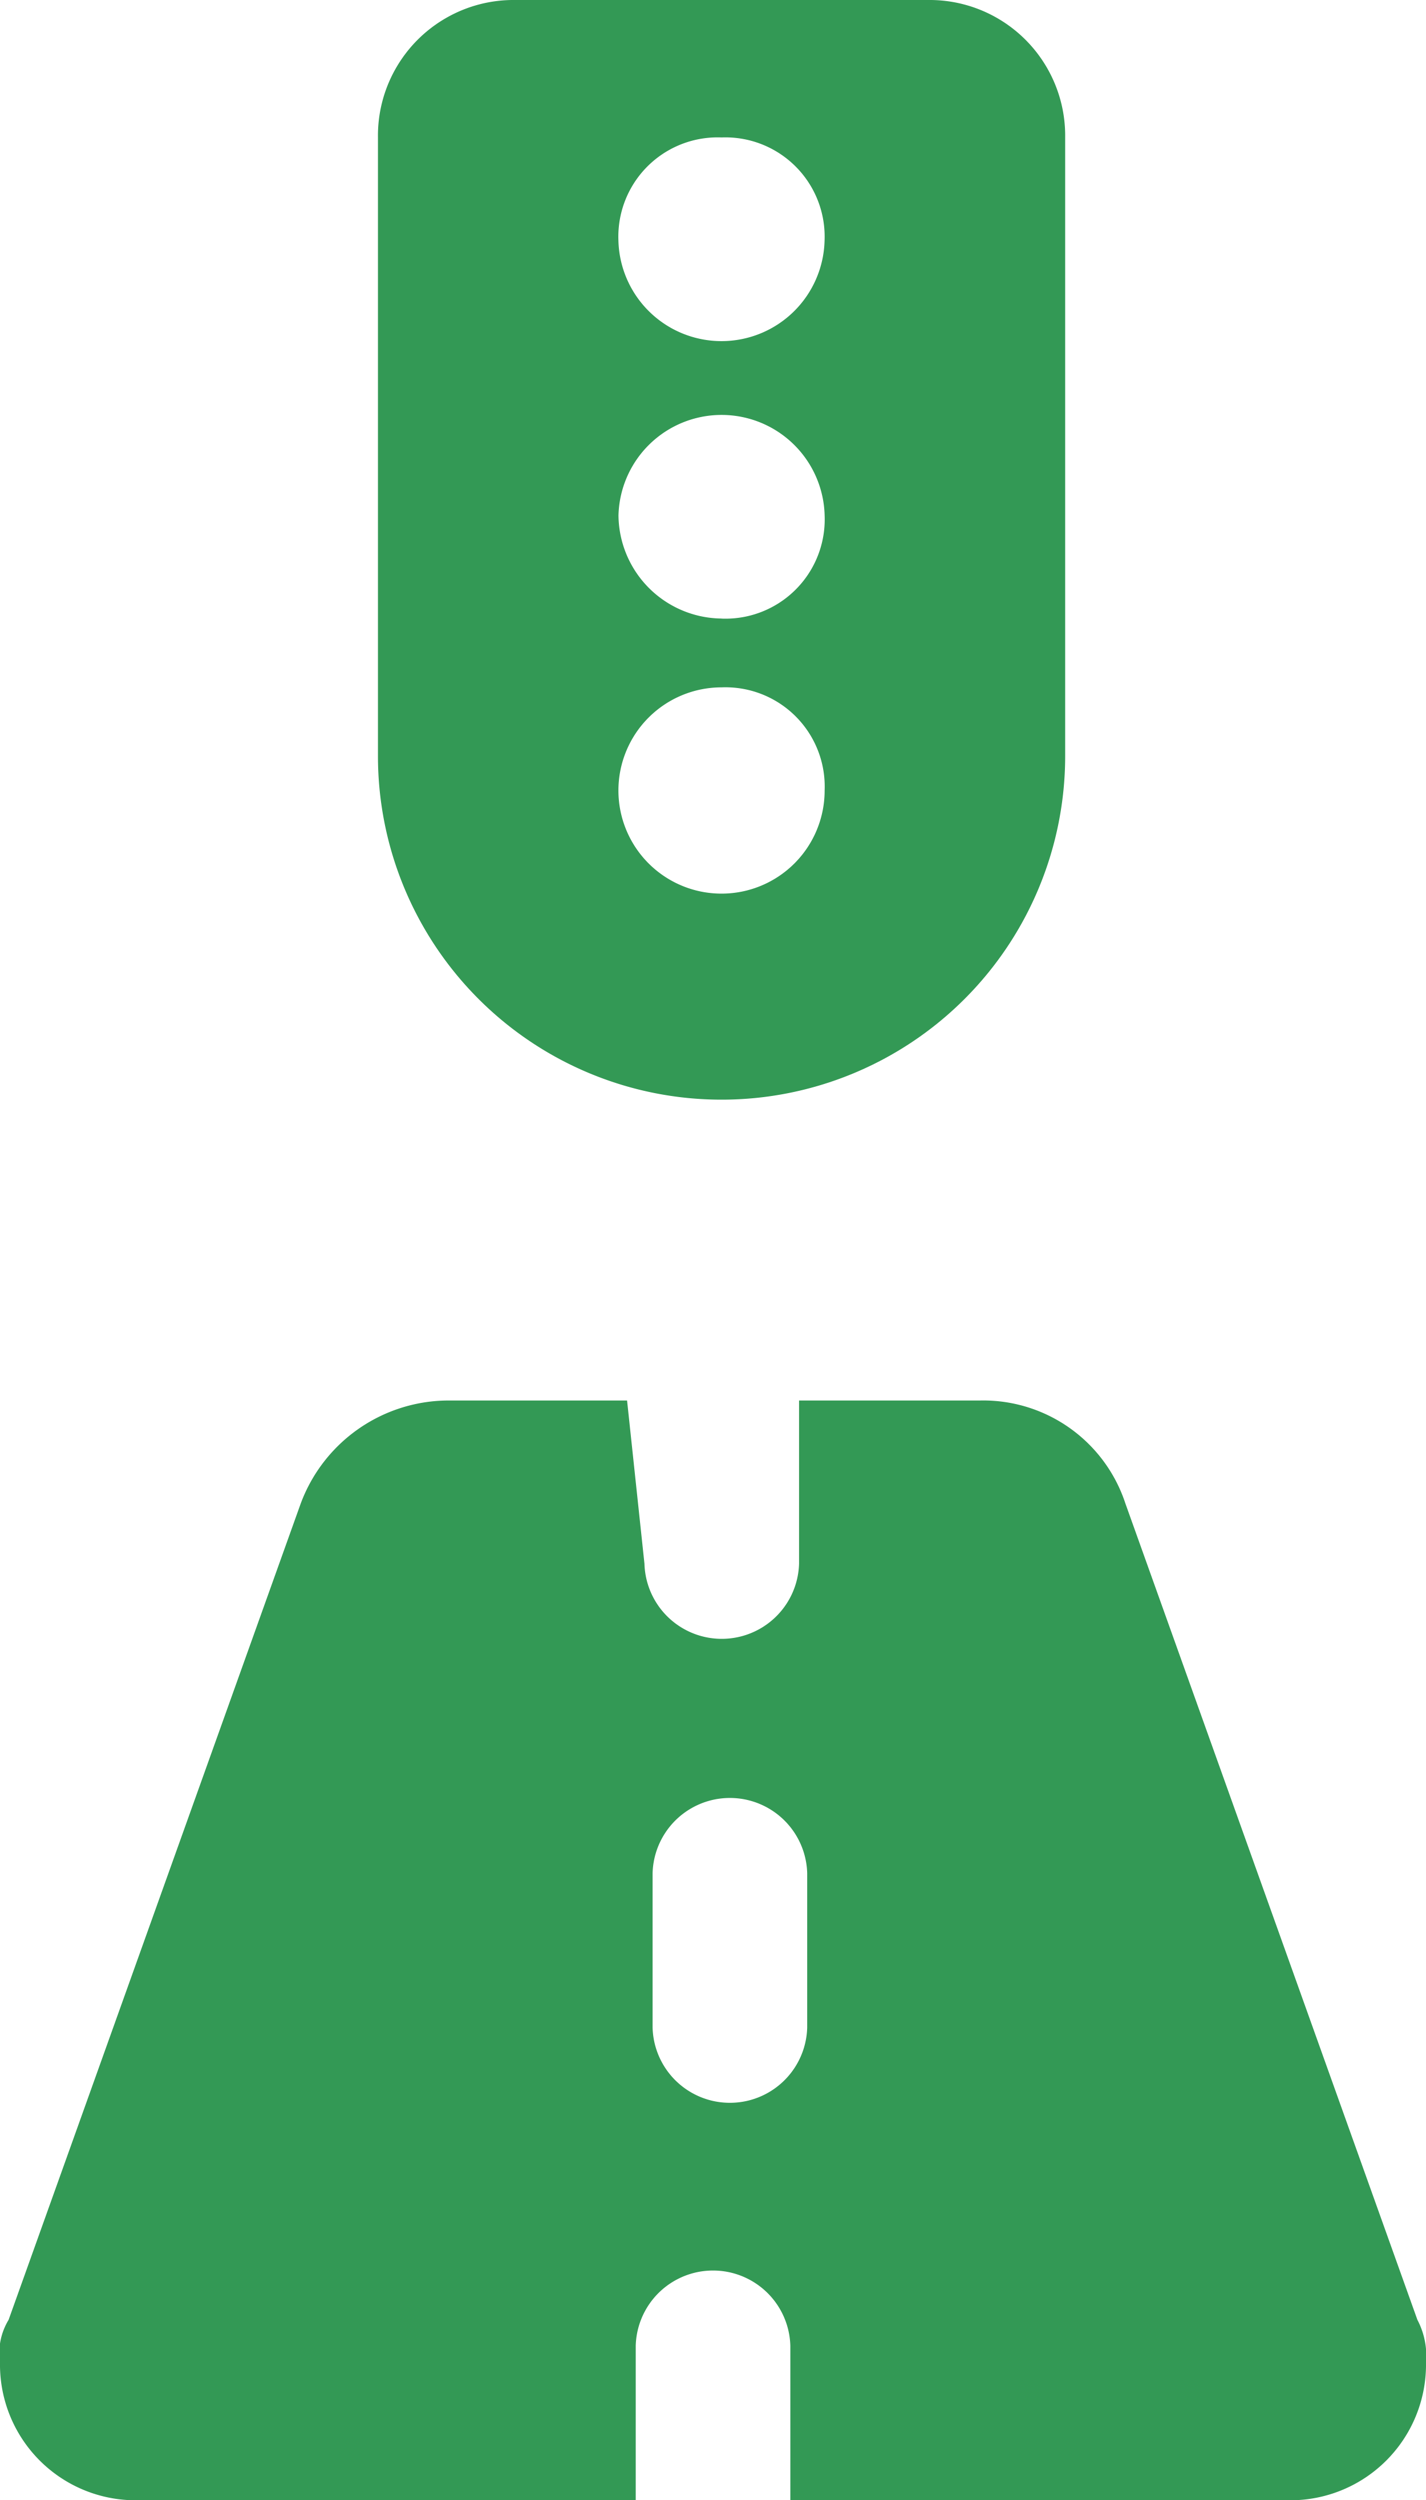
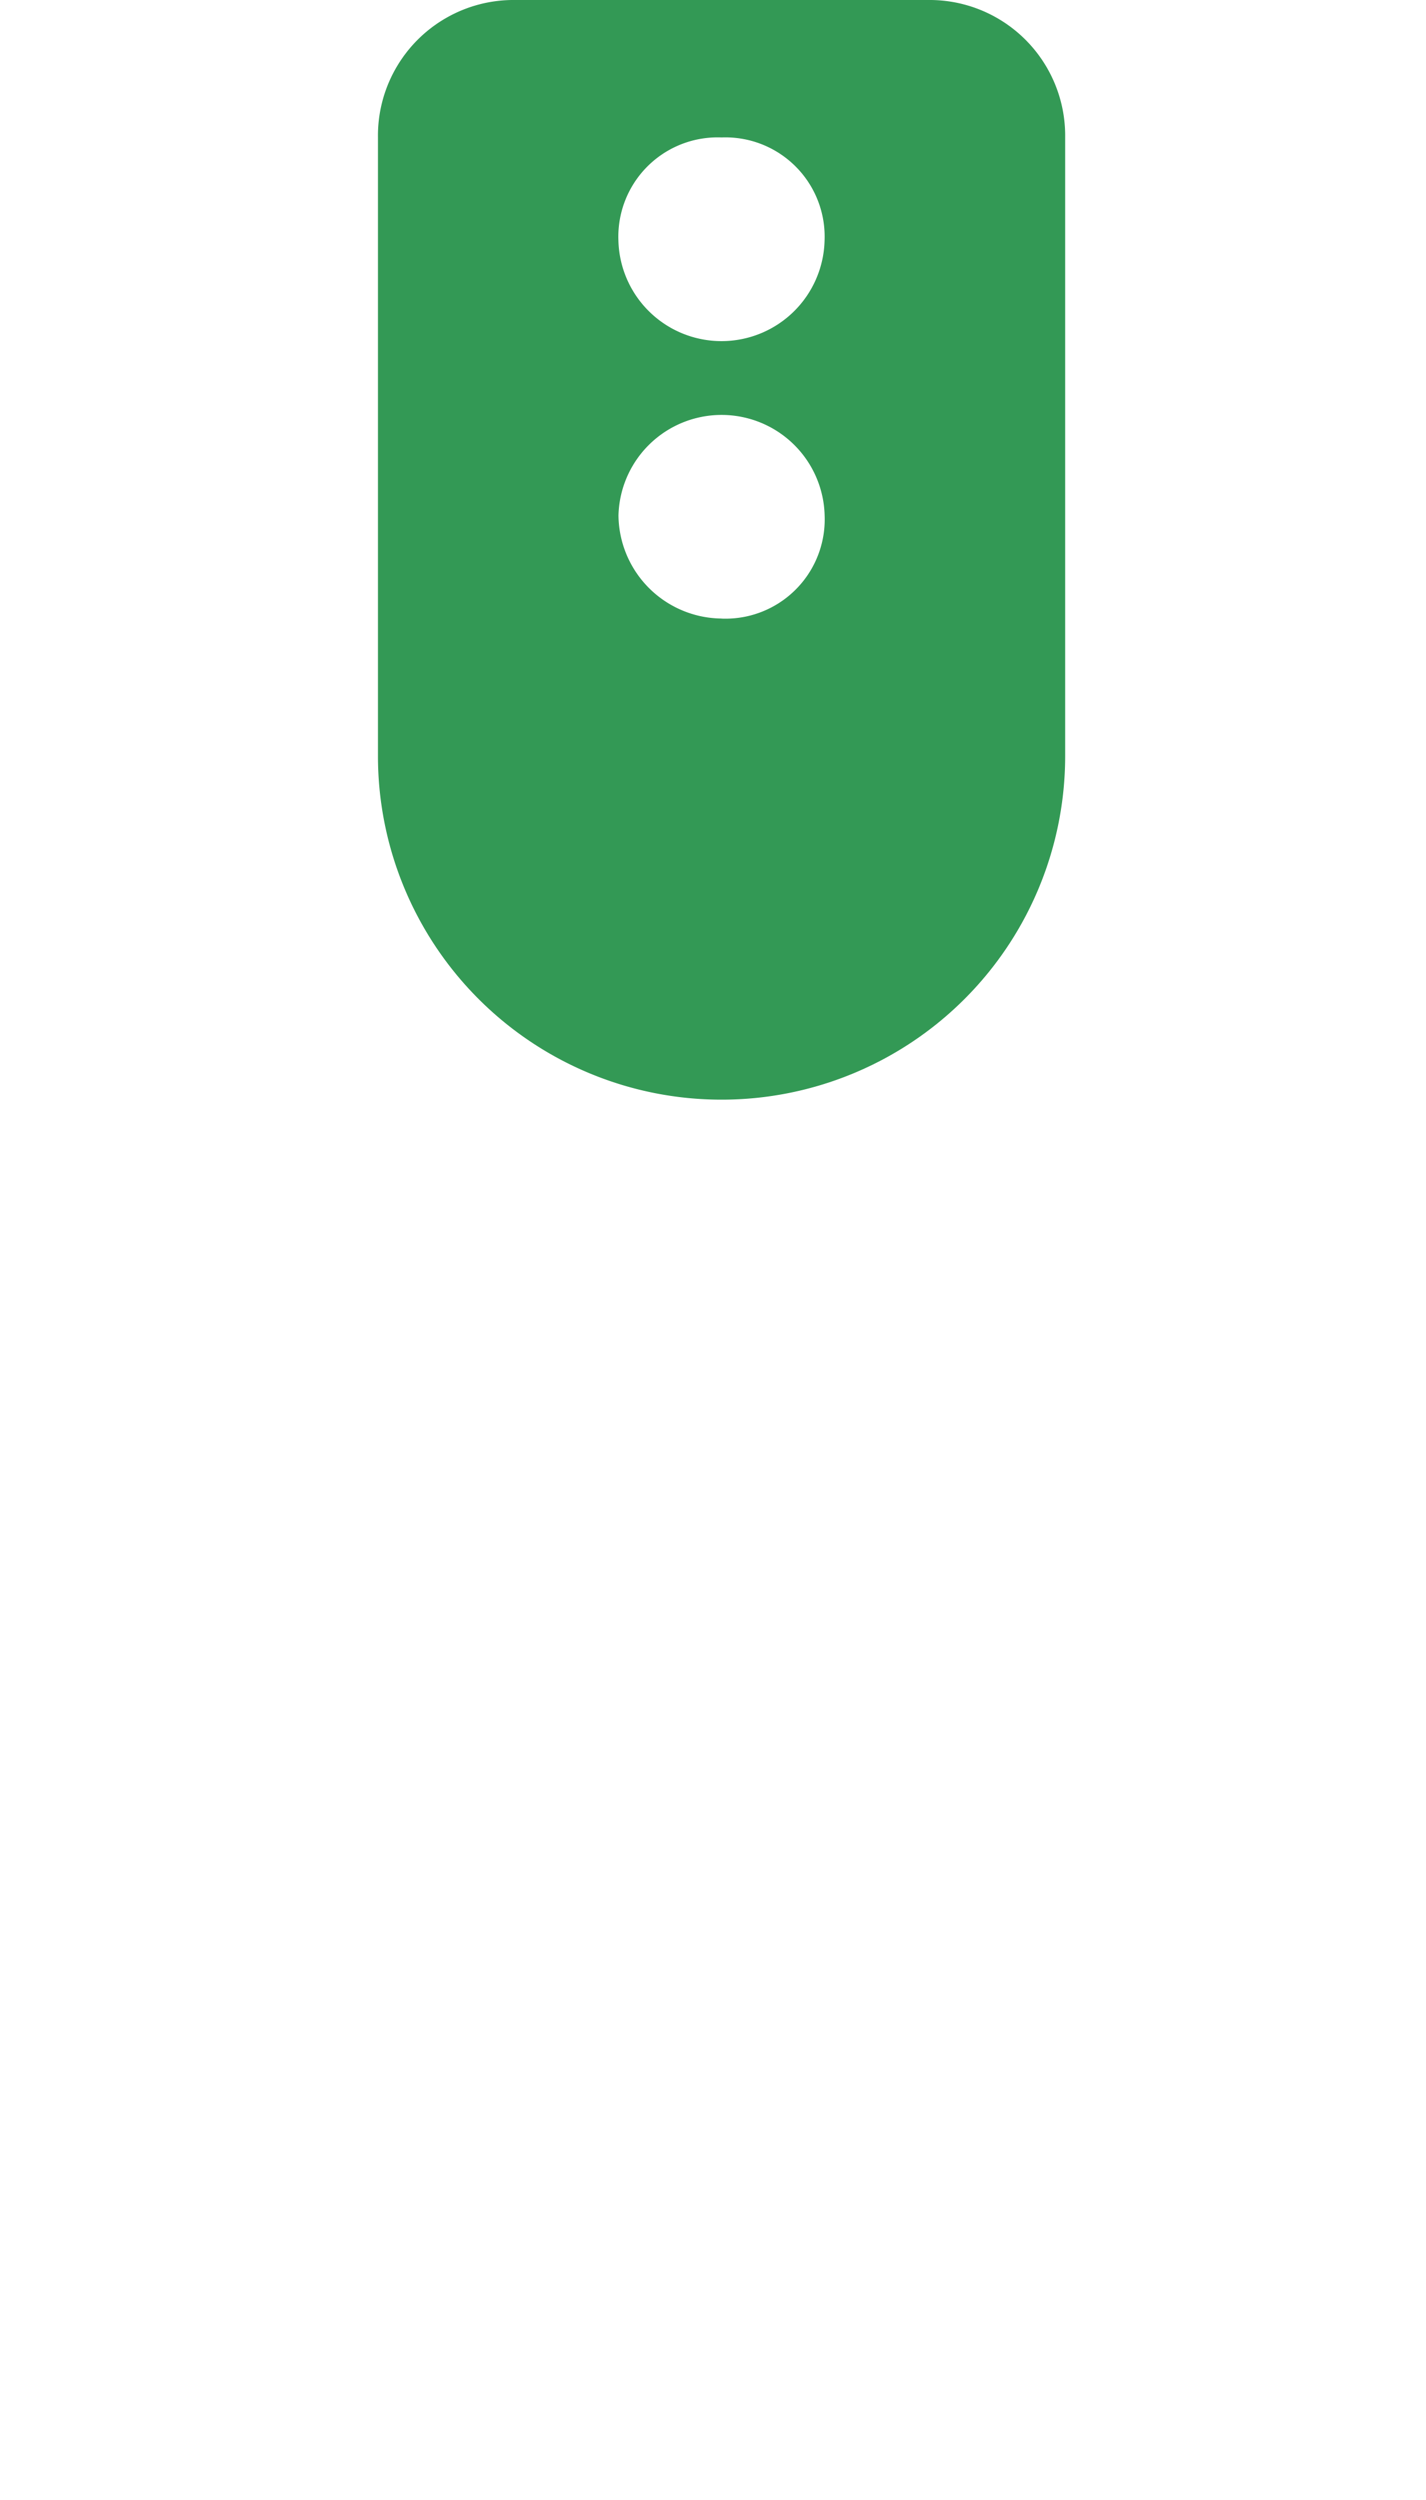
<svg xmlns="http://www.w3.org/2000/svg" id="BUTTON_HOVER_ΑΣΤΙΚΗ_ΚΙΝΗΤΙΚΟΤΗΤΑ" data-name="BUTTON HOVER_ΑΣΤΙΚΗ ΚΙΝΗΤΙΚΟΤΗΤΑ" width="21.906" height="38.401" viewBox="0 0 21.906 38.401">
-   <path id="Path_10722" data-name="Path 10722" d="M21.946,3.7a2.084,2.084,0,0,1,2.111,2.111v9.5a5.278,5.278,0,0,1-10.557,0v-9.5A2.084,2.084,0,0,1,15.611,3.7ZM18.778,14.257a1.584,1.584,0,1,0,1.584,1.584A1.525,1.525,0,0,0,18.778,14.257Zm0-1.056a1.525,1.525,0,0,0,1.584-1.584,1.584,1.584,0,0,0-3.167,0A1.6,1.6,0,0,0,18.778,13.2Zm0-7.39a1.525,1.525,0,0,0-1.584,1.584,1.584,1.584,0,0,0,3.167,0A1.525,1.525,0,0,0,18.778,5.811Z" transform="translate(-7.694 -3.7)" fill="#395" />
-   <path id="Path_10723" data-name="Path 10723" d="M19,22.507a1.188,1.188,0,0,0,2.375,0V20h2.771a2.3,2.3,0,0,1,2.243,1.584L30.874,34.12a1.19,1.19,0,0,1,.132.66,2.084,2.084,0,0,1-2.111,2.111H21.241V34.516a1.188,1.188,0,0,0-2.375,0v2.375H11.211A2.084,2.084,0,0,1,9.1,34.78a.989.989,0,0,1,.132-.66l4.487-12.536A2.427,2.427,0,0,1,15.962,20h2.771ZM21.5,27.258a1.188,1.188,0,0,0-2.375,0v2.375a1.188,1.188,0,0,0,2.375,0Z" transform="translate(-9.1 1.51)" fill="#395" />
+   <path id="Path_10722" data-name="Path 10722" d="M21.946,3.7a2.084,2.084,0,0,1,2.111,2.111v9.5a5.278,5.278,0,0,1-10.557,0v-9.5A2.084,2.084,0,0,1,15.611,3.7ZM18.778,14.257A1.525,1.525,0,0,0,18.778,14.257Zm0-1.056a1.525,1.525,0,0,0,1.584-1.584,1.584,1.584,0,0,0-3.167,0A1.6,1.6,0,0,0,18.778,13.2Zm0-7.39a1.525,1.525,0,0,0-1.584,1.584,1.584,1.584,0,0,0,3.167,0A1.525,1.525,0,0,0,18.778,5.811Z" transform="translate(-7.694 -3.7)" fill="#395" />
</svg>